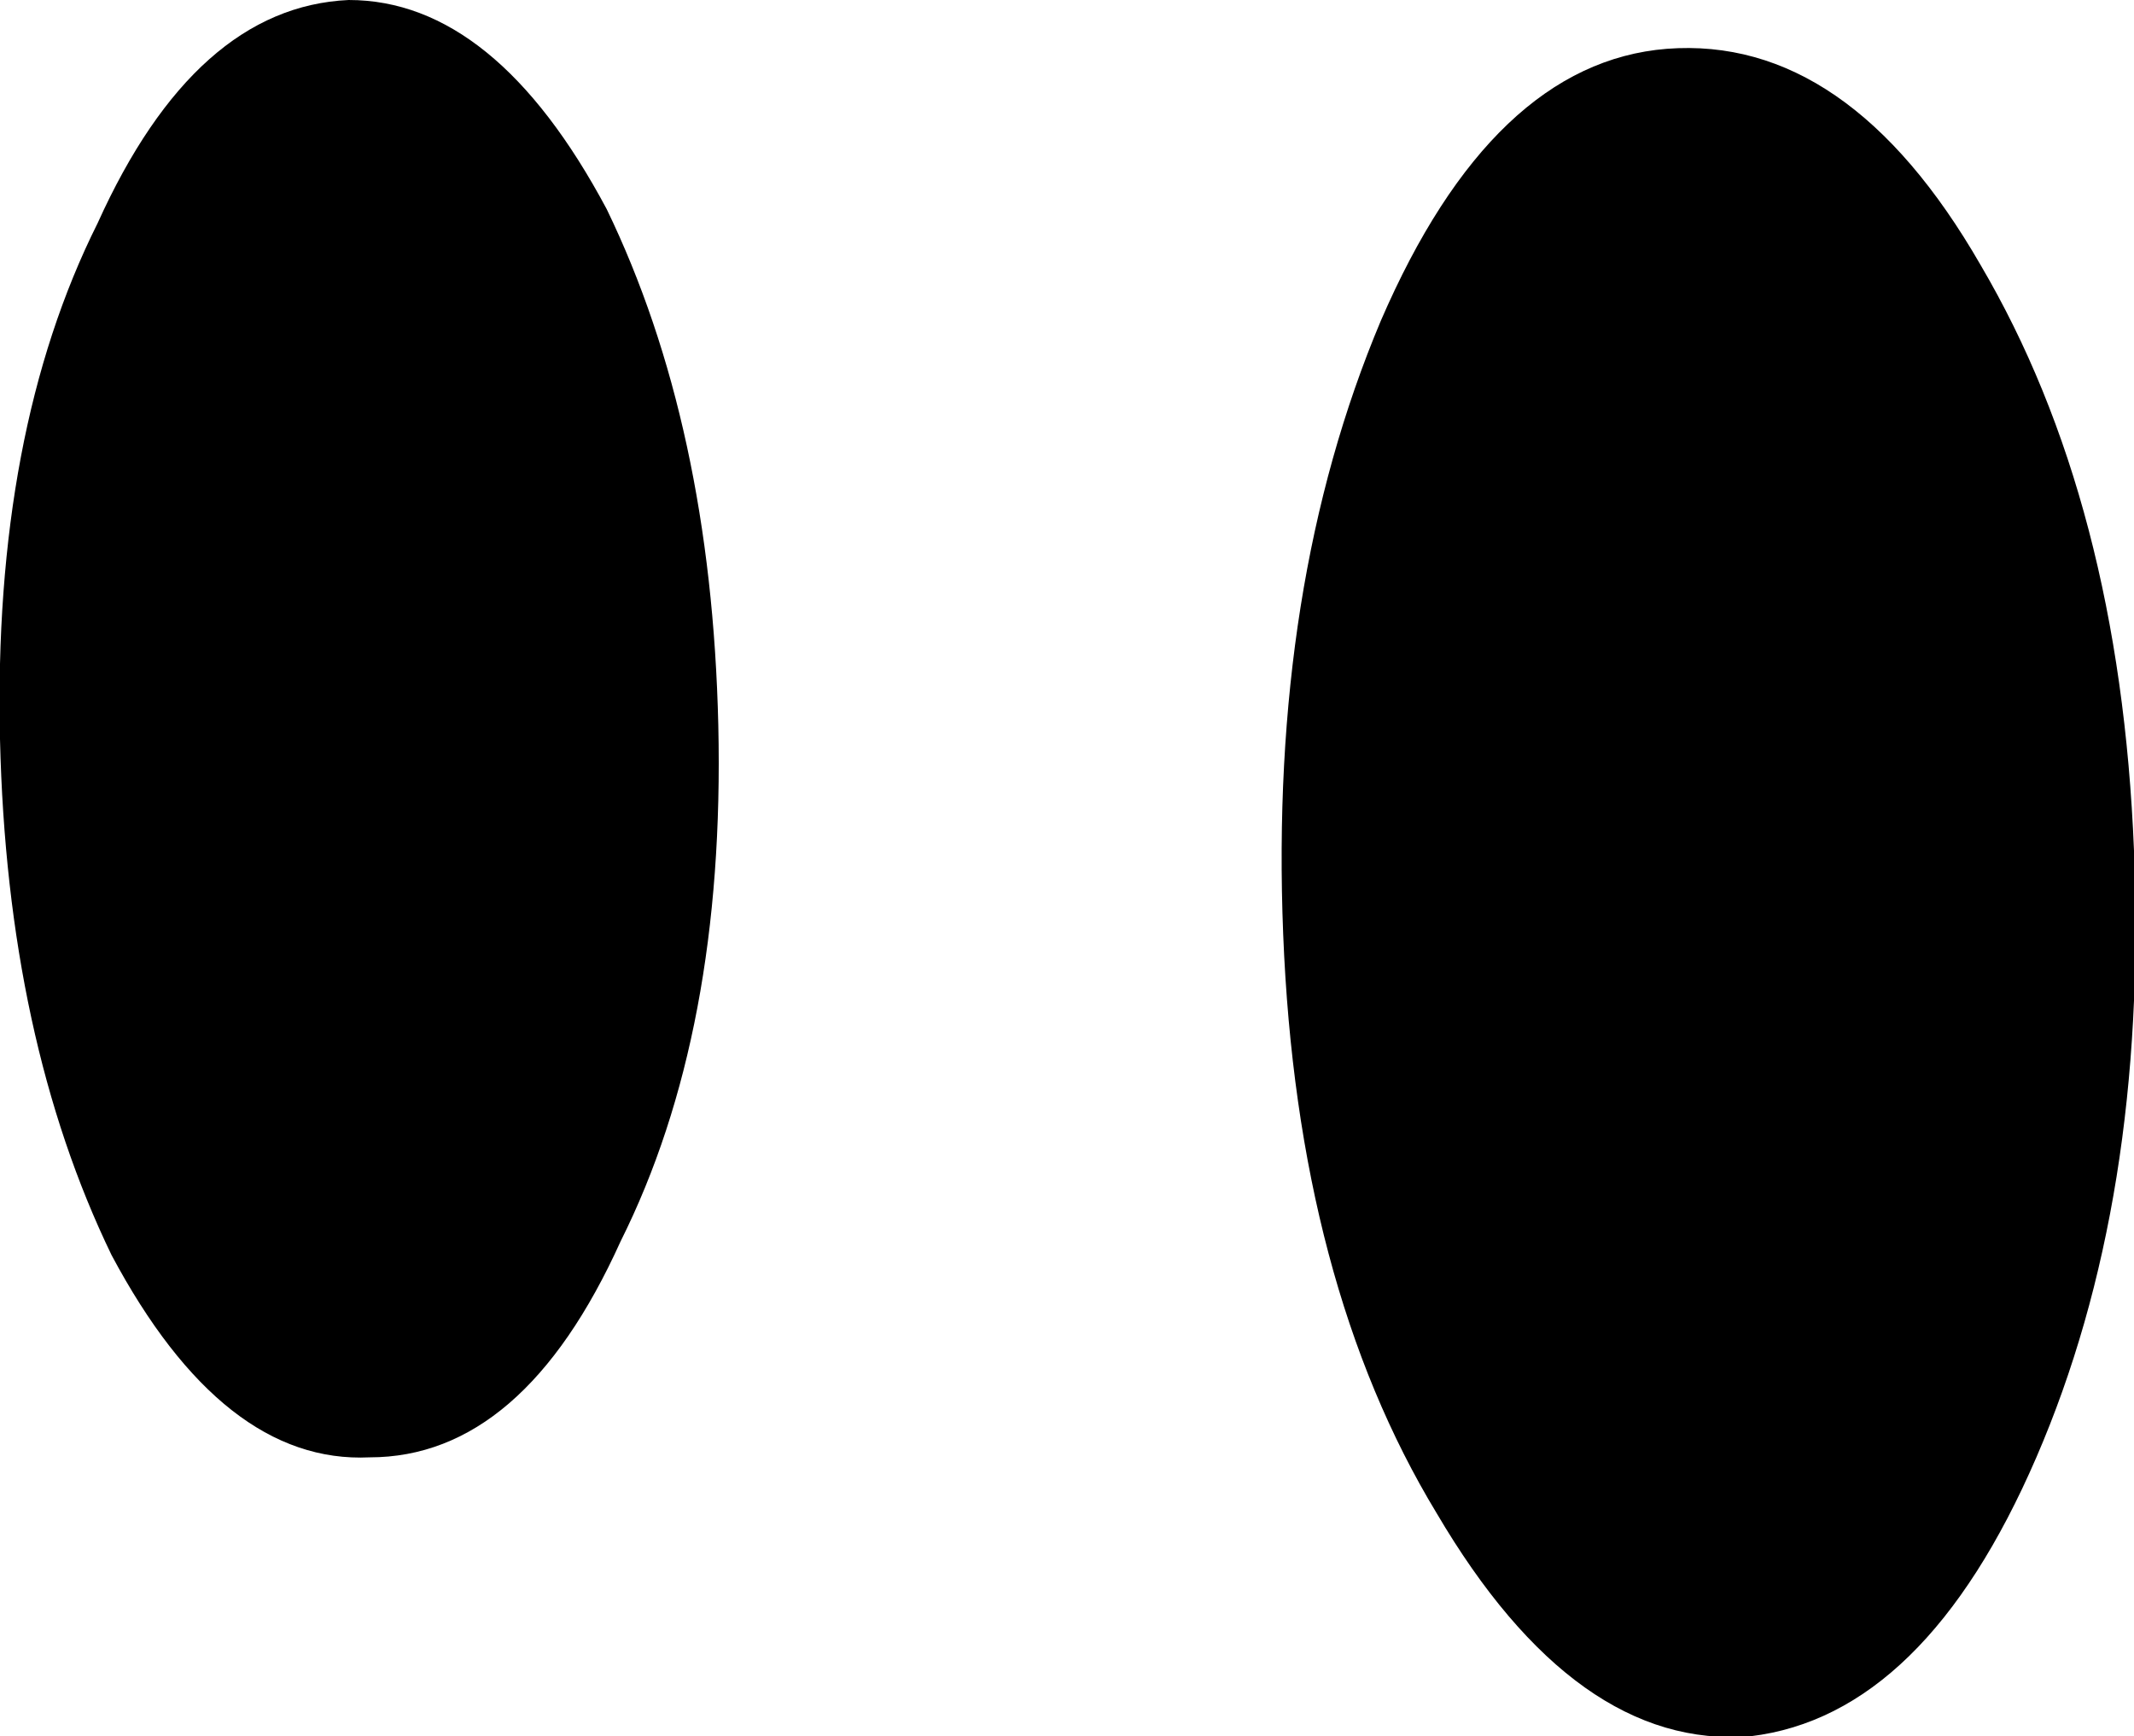
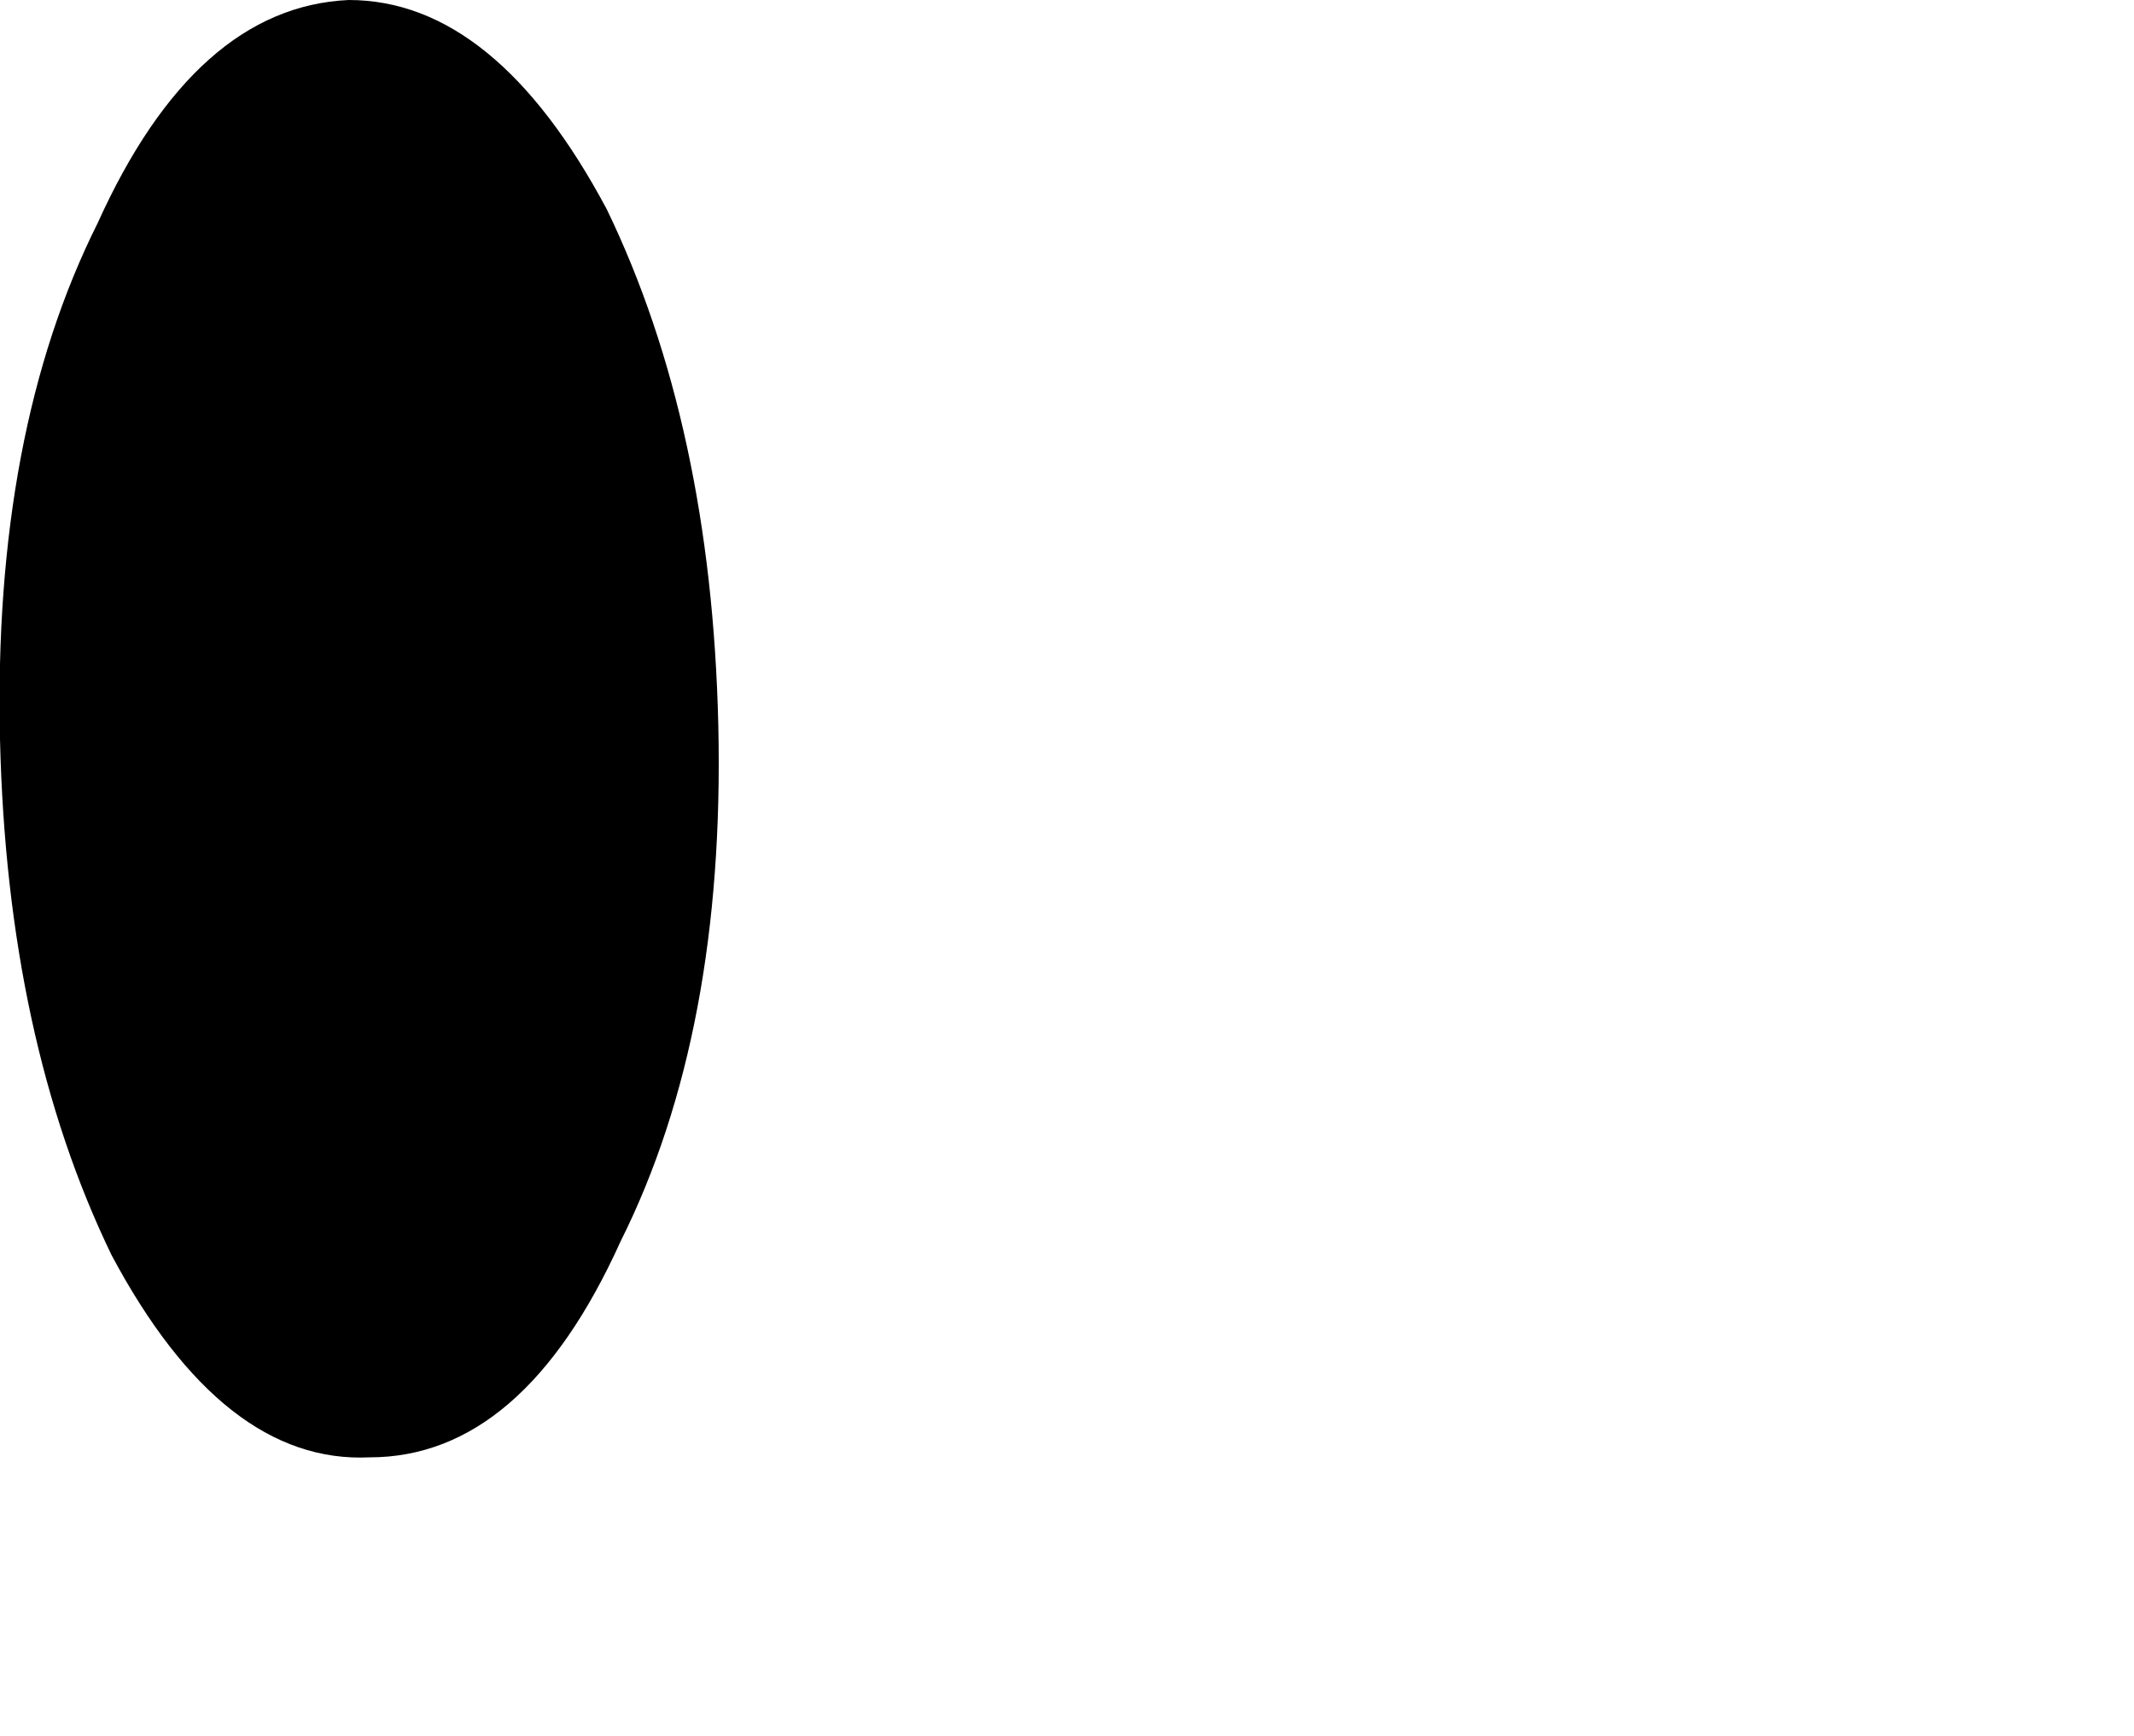
<svg xmlns="http://www.w3.org/2000/svg" height="12.45px" width="15.3px">
  <g transform="matrix(1.0, 0.0, 0.0, 1.0, 9.2, 23.3)">
    <path d="M-9.2 -18.0 Q-9.15 -15.85 -8.4 -14.3 -7.6 -12.8 -6.55 -12.85 -5.45 -12.85 -4.75 -14.4 -4.0 -15.9 -4.05 -18.1 -4.1 -20.25 -4.85 -21.8 -5.65 -23.3 -6.7 -23.3 -7.8 -23.25 -8.5 -21.7 -9.25 -20.2 -9.2 -18.0" fill="#000000" fill-rule="evenodd" stroke="none" />
-     <path d="M0.0 -16.6 Q0.1 -14.1 1.1 -12.45 2.1 -10.75 3.35 -10.85 4.6 -11.0 5.4 -12.85 6.2 -14.7 6.1 -17.2 6.0 -19.7 5.0 -21.4 4.05 -23.05 2.75 -22.95 1.5 -22.85 0.7 -21.0 -0.1 -19.1 0.0 -16.6" fill="#000000" fill-rule="evenodd" stroke="none" />
  </g>
</svg>